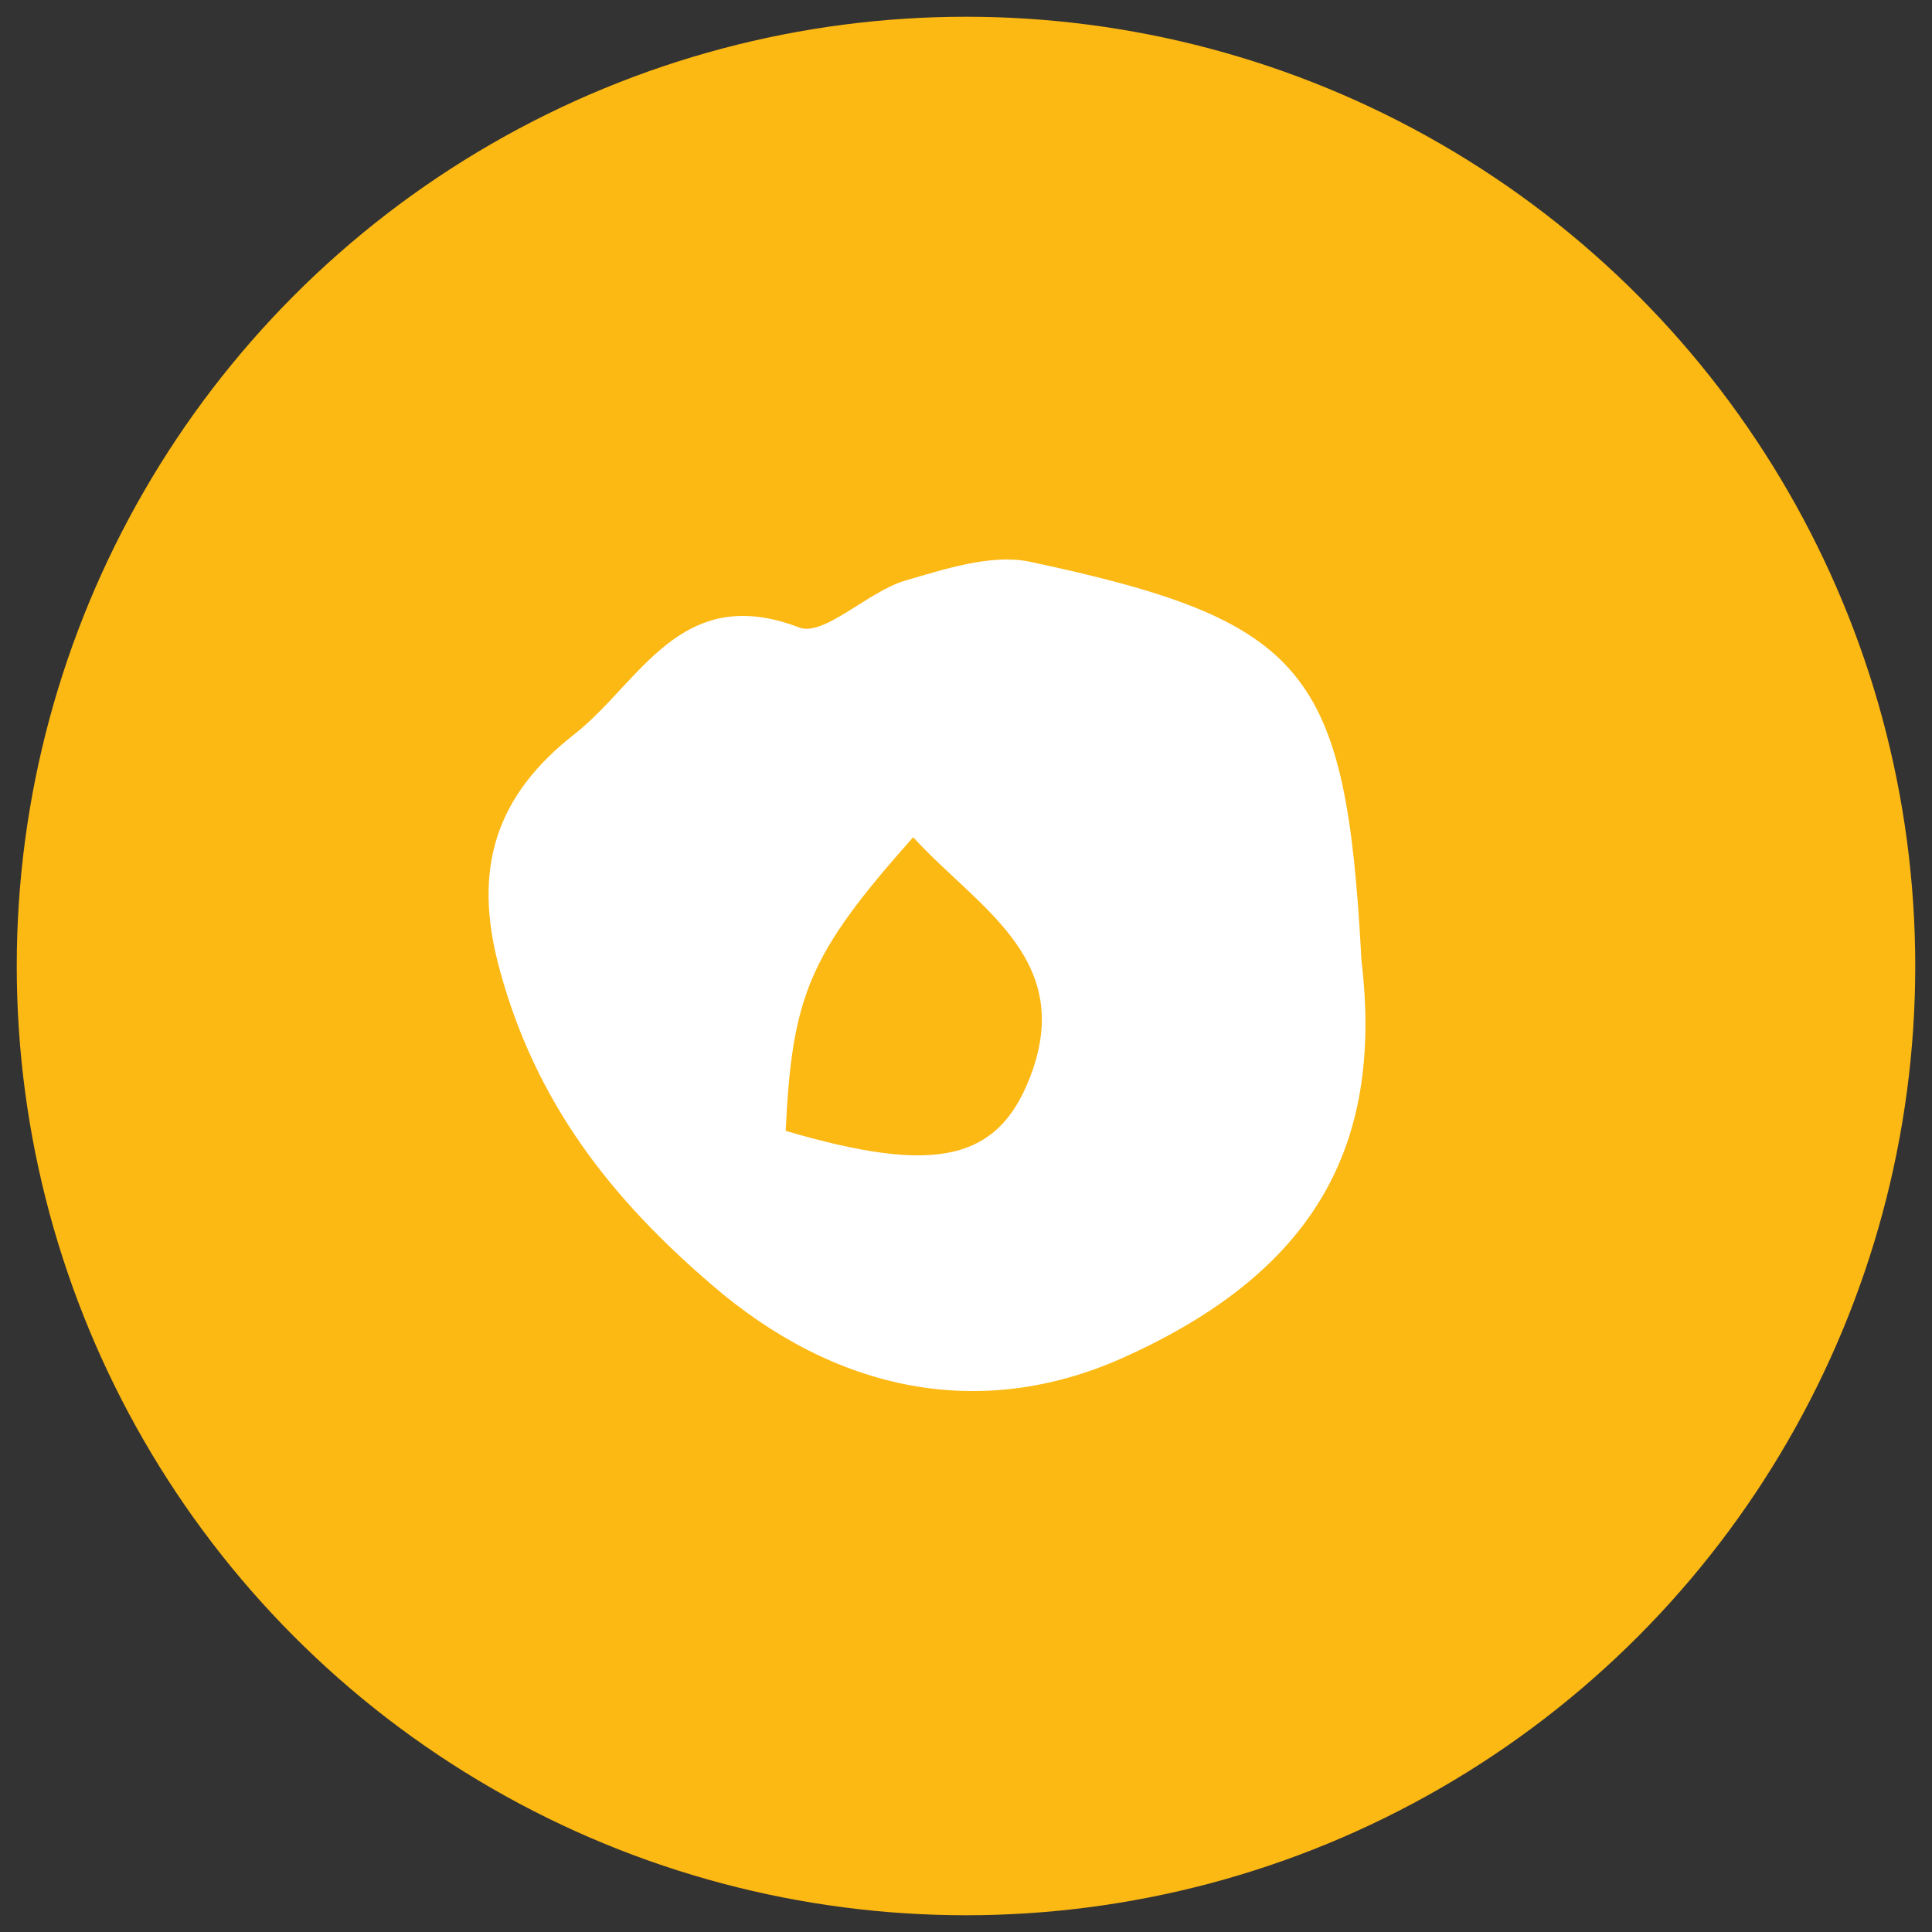
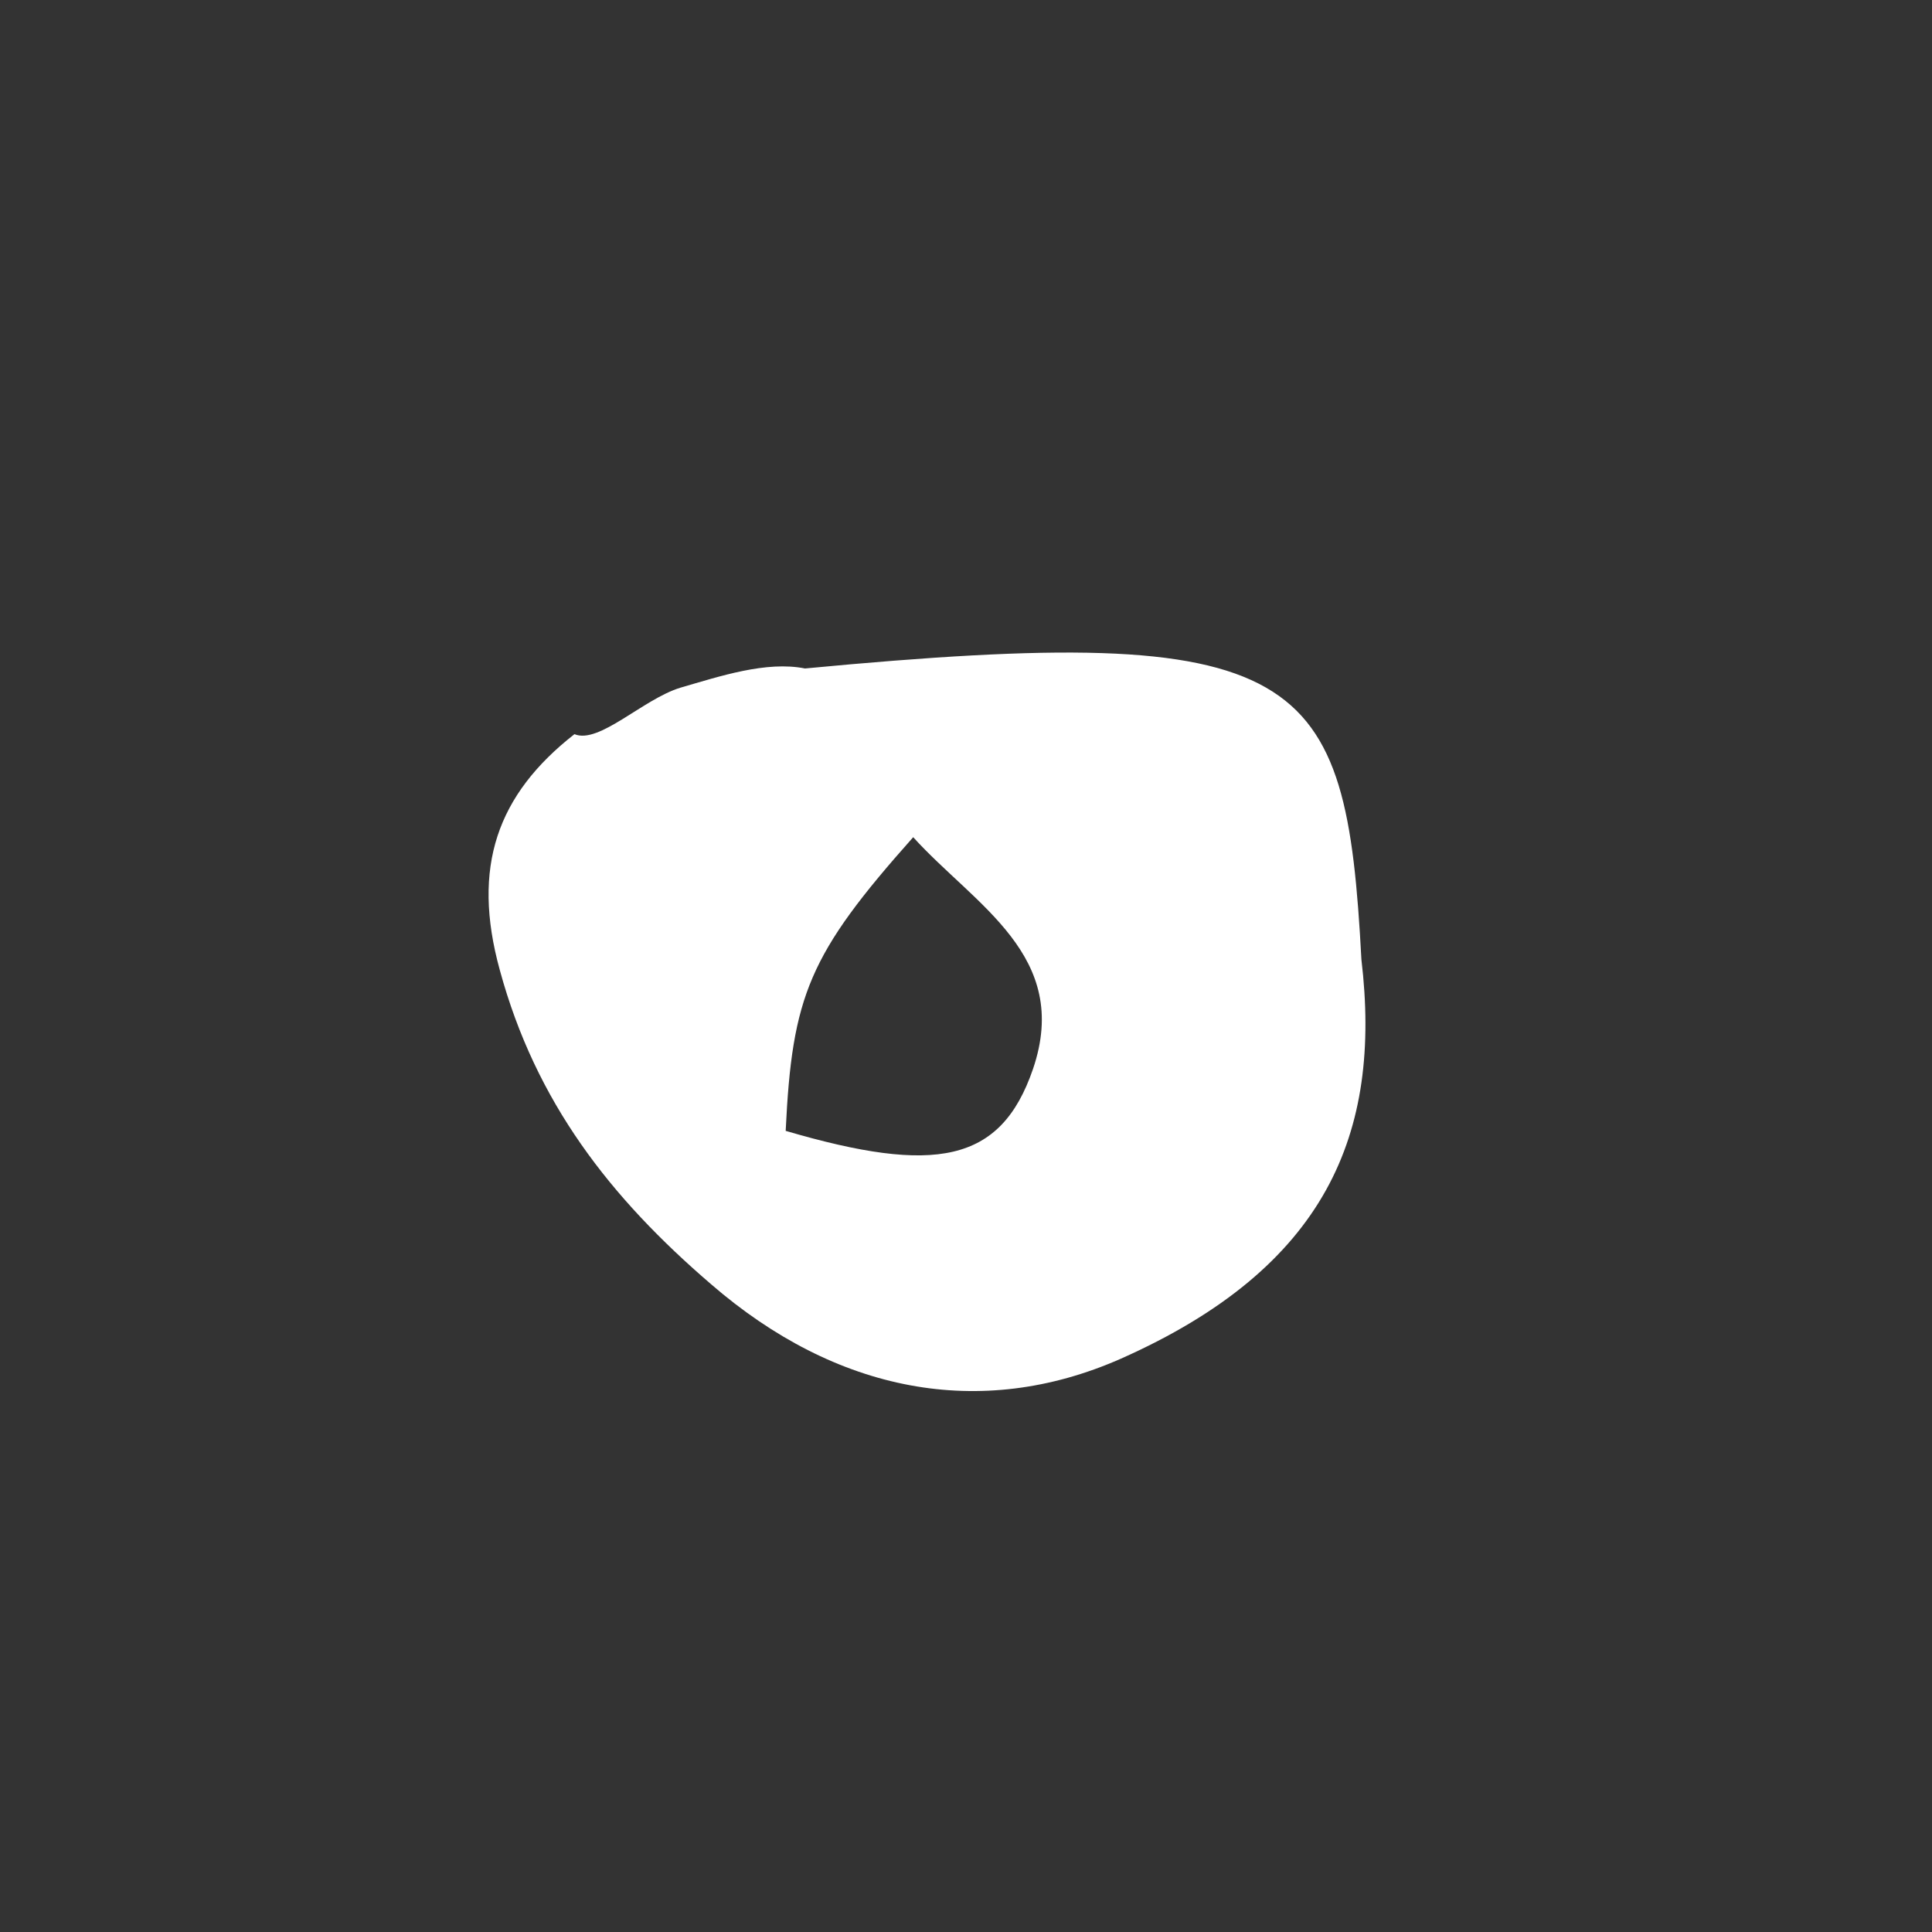
<svg xmlns="http://www.w3.org/2000/svg" version="1.1" id="Layer_1" x="0px" y="0px" viewBox="0 0 150 150" style="enable-background:new 0 0 150 150;" xml:space="preserve">
  <rect x="0" y="0" width="150" height="150" fill="#333333" stroke="none" />
  <style type="text/css">
	.st0{fill:#FCB813;}
	.st1{fill:#FFFFFF;}
</style>
-   <circle class="st0" cx="75" cy="75" r="73.7" />
-   <path class="st1" d="M105.7,74.5C107.3,88,103,98.4,87,105.5c-10.9,4.8-22.1,2.6-31.8-5.8C47.4,93,41.6,85.6,38.8,75.3  c-2.2-8-0.2-13.6,5.8-18.3c5.1-4,8.2-11.8,17.4-8.3c1.9,0.8,5.3-2.7,8.2-3.6c3.1-0.9,6.7-2.1,9.7-1.5  C101.5,48.2,104.5,52,105.7,74.5z M61,87.8c11.6,3.4,16.7,2.5,19.2-4.8c3-8.8-4.5-12.7-9.3-18C62.8,74.1,61.5,77.3,61,87.8z" />
+   <path class="st1" d="M105.7,74.5C107.3,88,103,98.4,87,105.5c-10.9,4.8-22.1,2.6-31.8-5.8C47.4,93,41.6,85.6,38.8,75.3  c-2.2-8-0.2-13.6,5.8-18.3c1.9,0.8,5.3-2.7,8.2-3.6c3.1-0.9,6.7-2.1,9.7-1.5  C101.5,48.2,104.5,52,105.7,74.5z M61,87.8c11.6,3.4,16.7,2.5,19.2-4.8c3-8.8-4.5-12.7-9.3-18C62.8,74.1,61.5,77.3,61,87.8z" />
</svg>